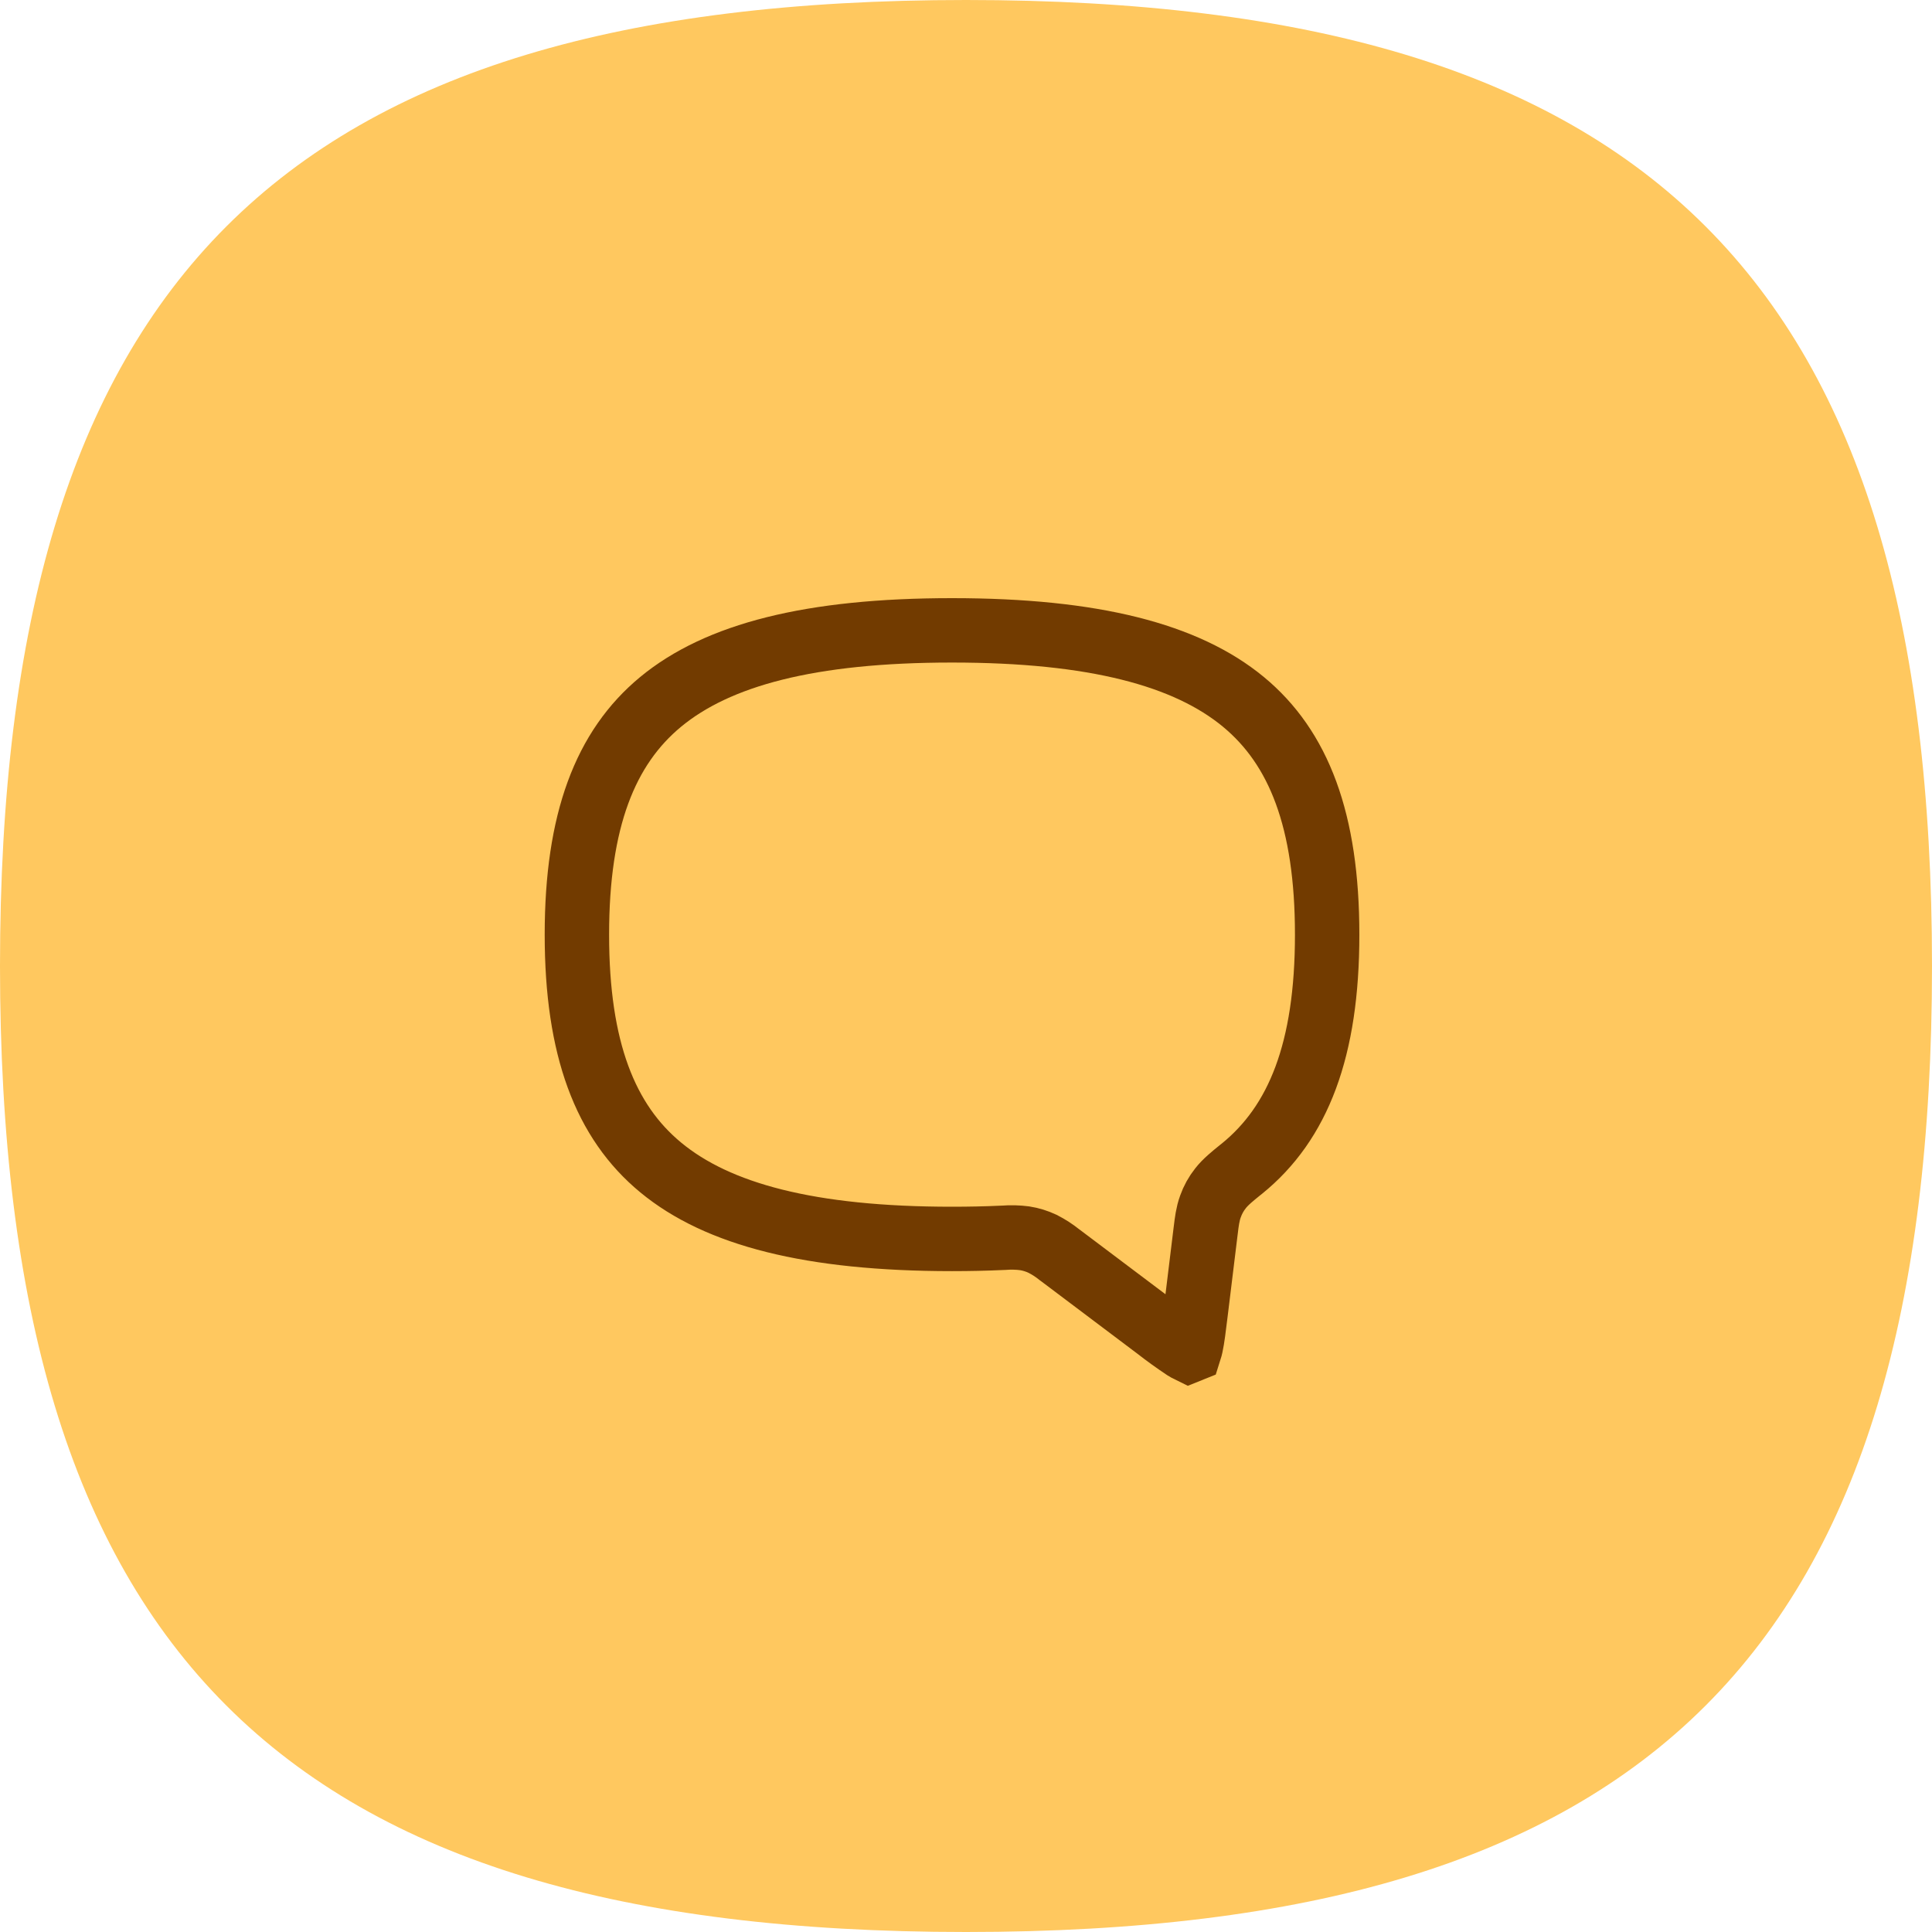
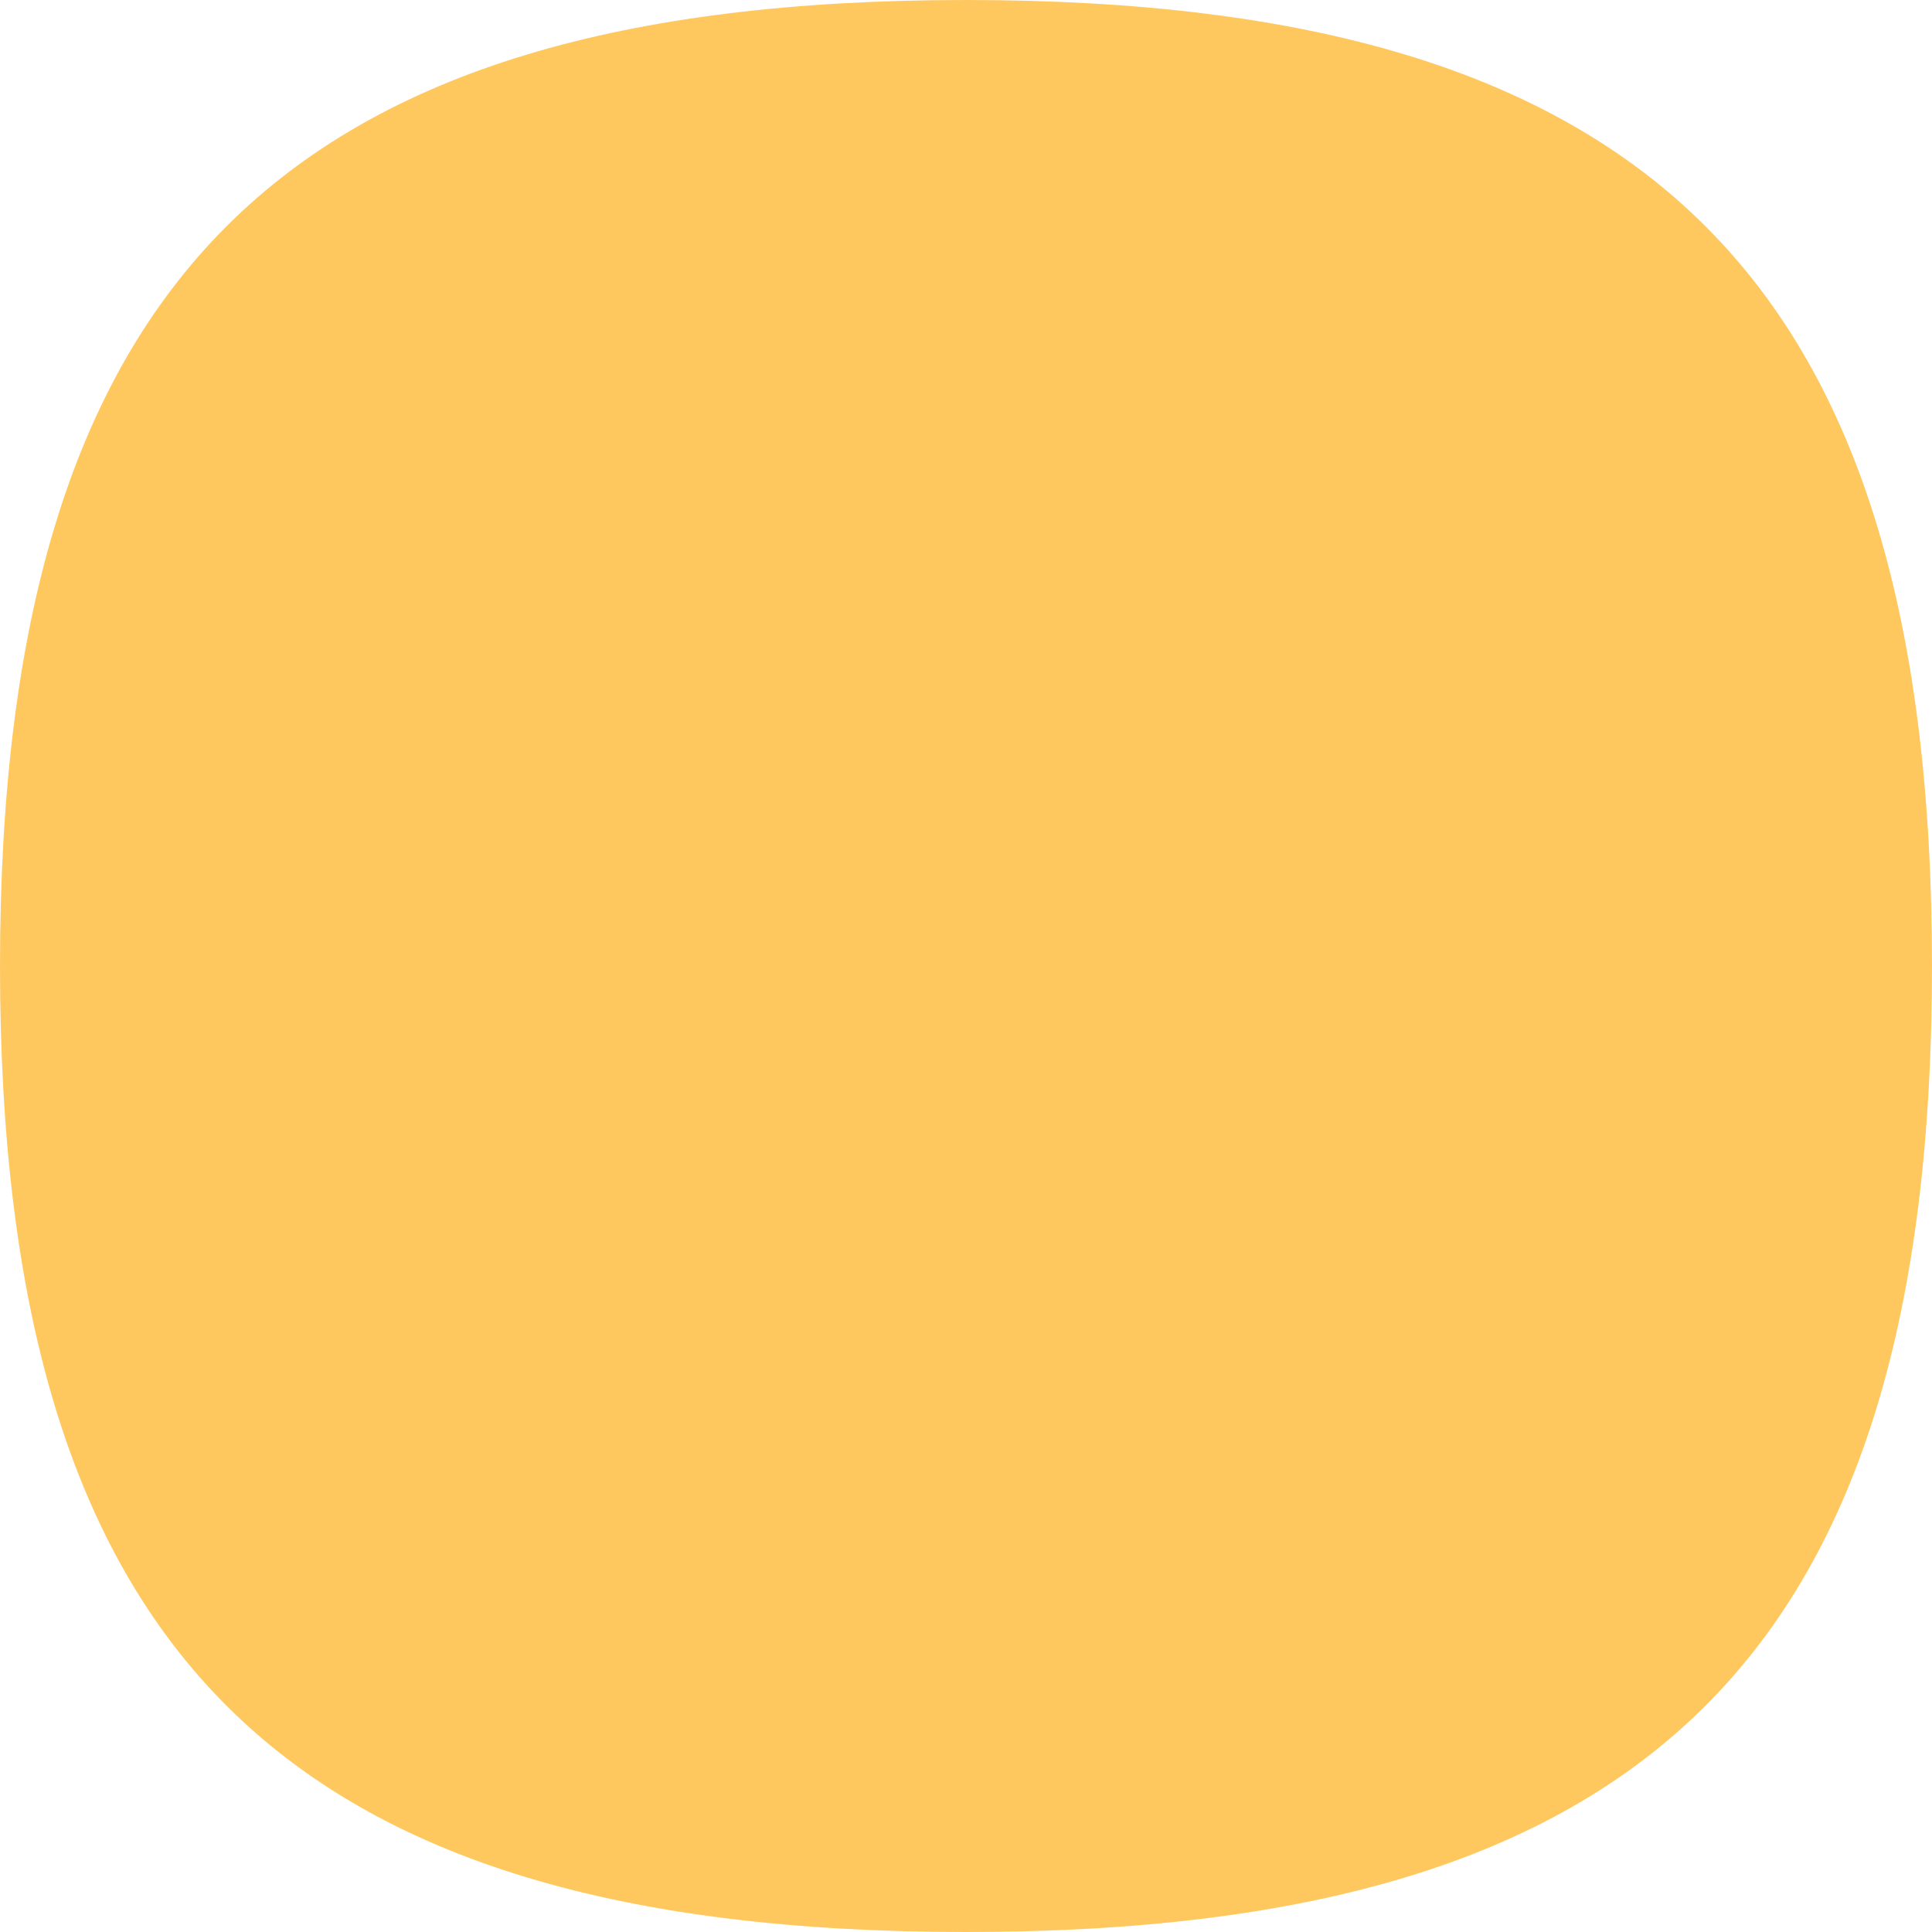
<svg xmlns="http://www.w3.org/2000/svg" width="60" height="60" viewBox="0 0 60 60" fill="none">
  <g clip-path="url(#clip0_1_6)">
    <path d="M60 30C60 51.25 51.25 60 30 60C8.75 60 0 51.25 0 30C0 8.75 8.75 0 30 0C51.25 0 60 8.75 60 30Z" fill="#FFC85F" />
  </g>
-   <path d="M41.216 29.026C41.216 32.602 40.321 34.873 38.569 36.294L38.503 36.346C38.29 36.519 38.055 36.708 37.903 36.905C37.769 37.074 37.664 37.264 37.592 37.467C37.506 37.7 37.475 37.961 37.448 38.186L37.44 38.248L37.137 40.728C37.074 41.244 37.035 41.562 36.986 41.788C36.975 41.839 36.962 41.889 36.946 41.939C36.941 41.941 36.936 41.943 36.931 41.945C36.884 41.922 36.838 41.897 36.794 41.869C36.497 41.671 36.207 41.463 35.926 41.243L32.946 38.999L32.905 38.969C32.741 38.837 32.563 38.722 32.375 38.626C32.199 38.544 32.013 38.486 31.821 38.456C31.606 38.428 31.389 38.423 31.173 38.44L31.119 38.442C30.623 38.465 30.105 38.476 29.566 38.476C25.156 38.476 22.286 37.718 20.518 36.256C18.797 34.835 17.916 32.573 17.916 29.026C17.916 25.48 18.796 23.218 20.518 21.796C22.287 20.336 25.157 19.576 29.566 19.576C33.976 19.576 36.846 20.336 38.614 21.796C40.335 23.218 41.216 25.48 41.216 29.026Z" stroke="#723B00" stroke-width="2" />
  <defs>
    <clipPath id="clip0_1_6">
      <rect width="60" height="60" fill="white" />
    </clipPath>
  </defs>
</svg>